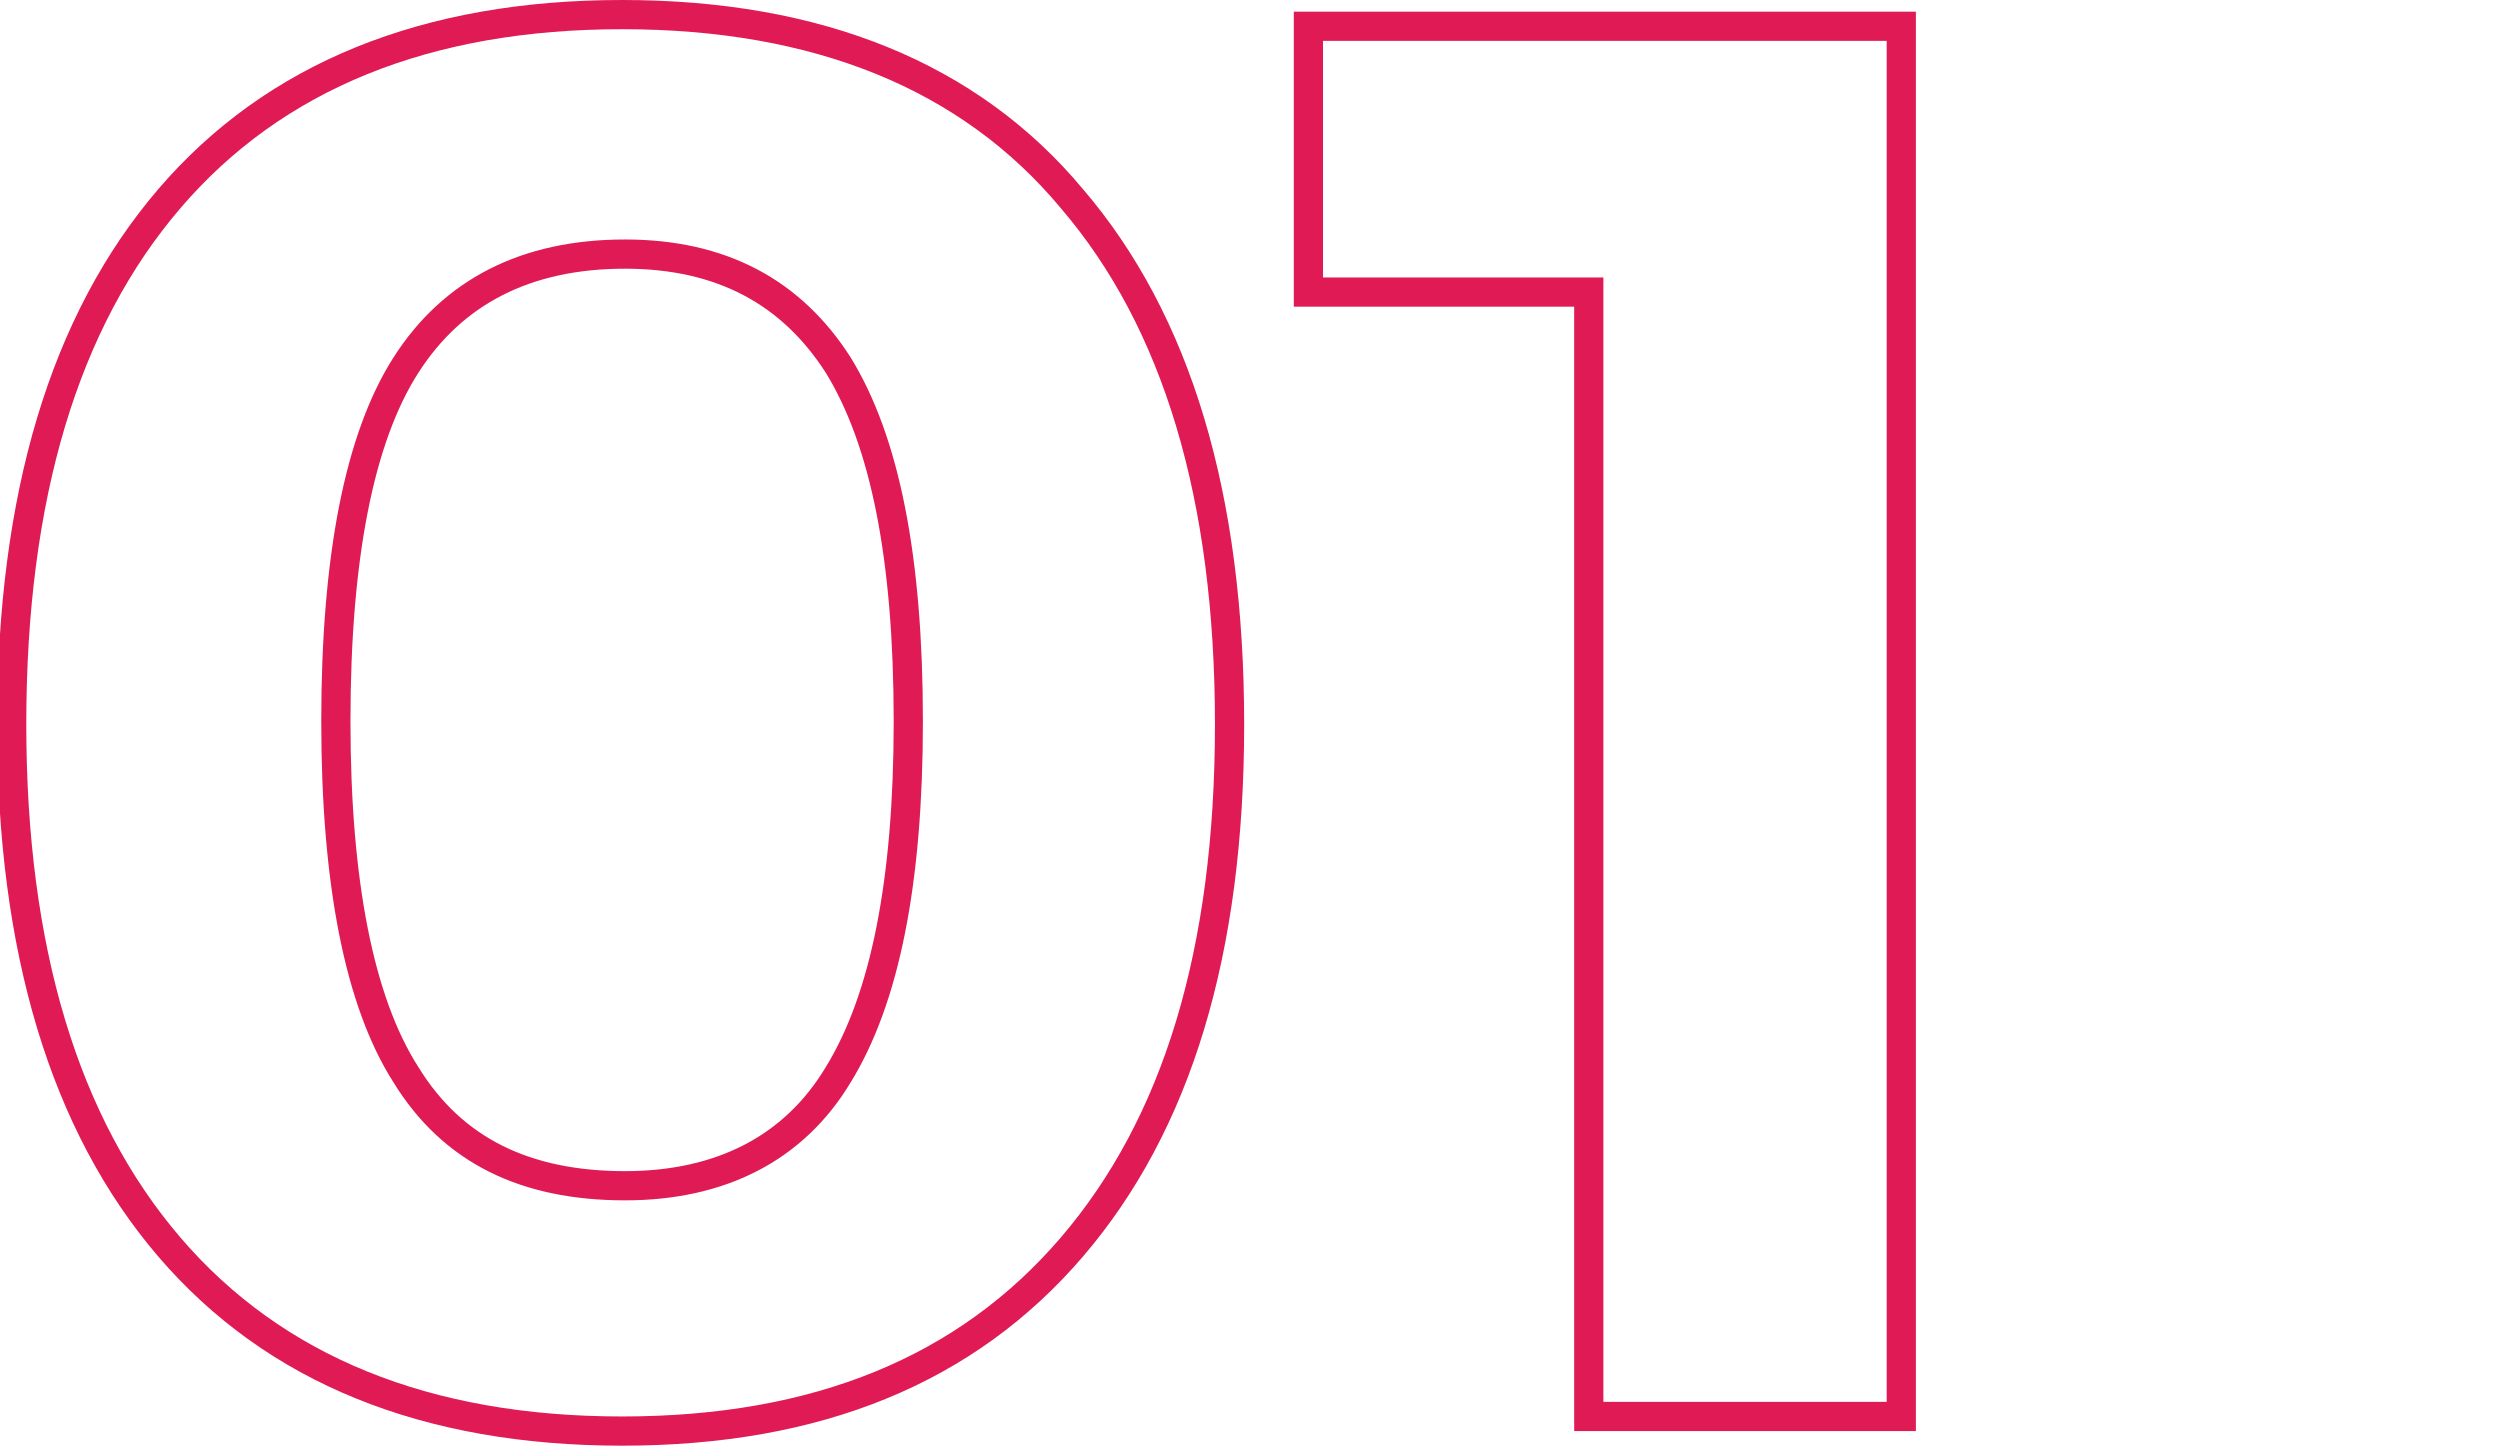
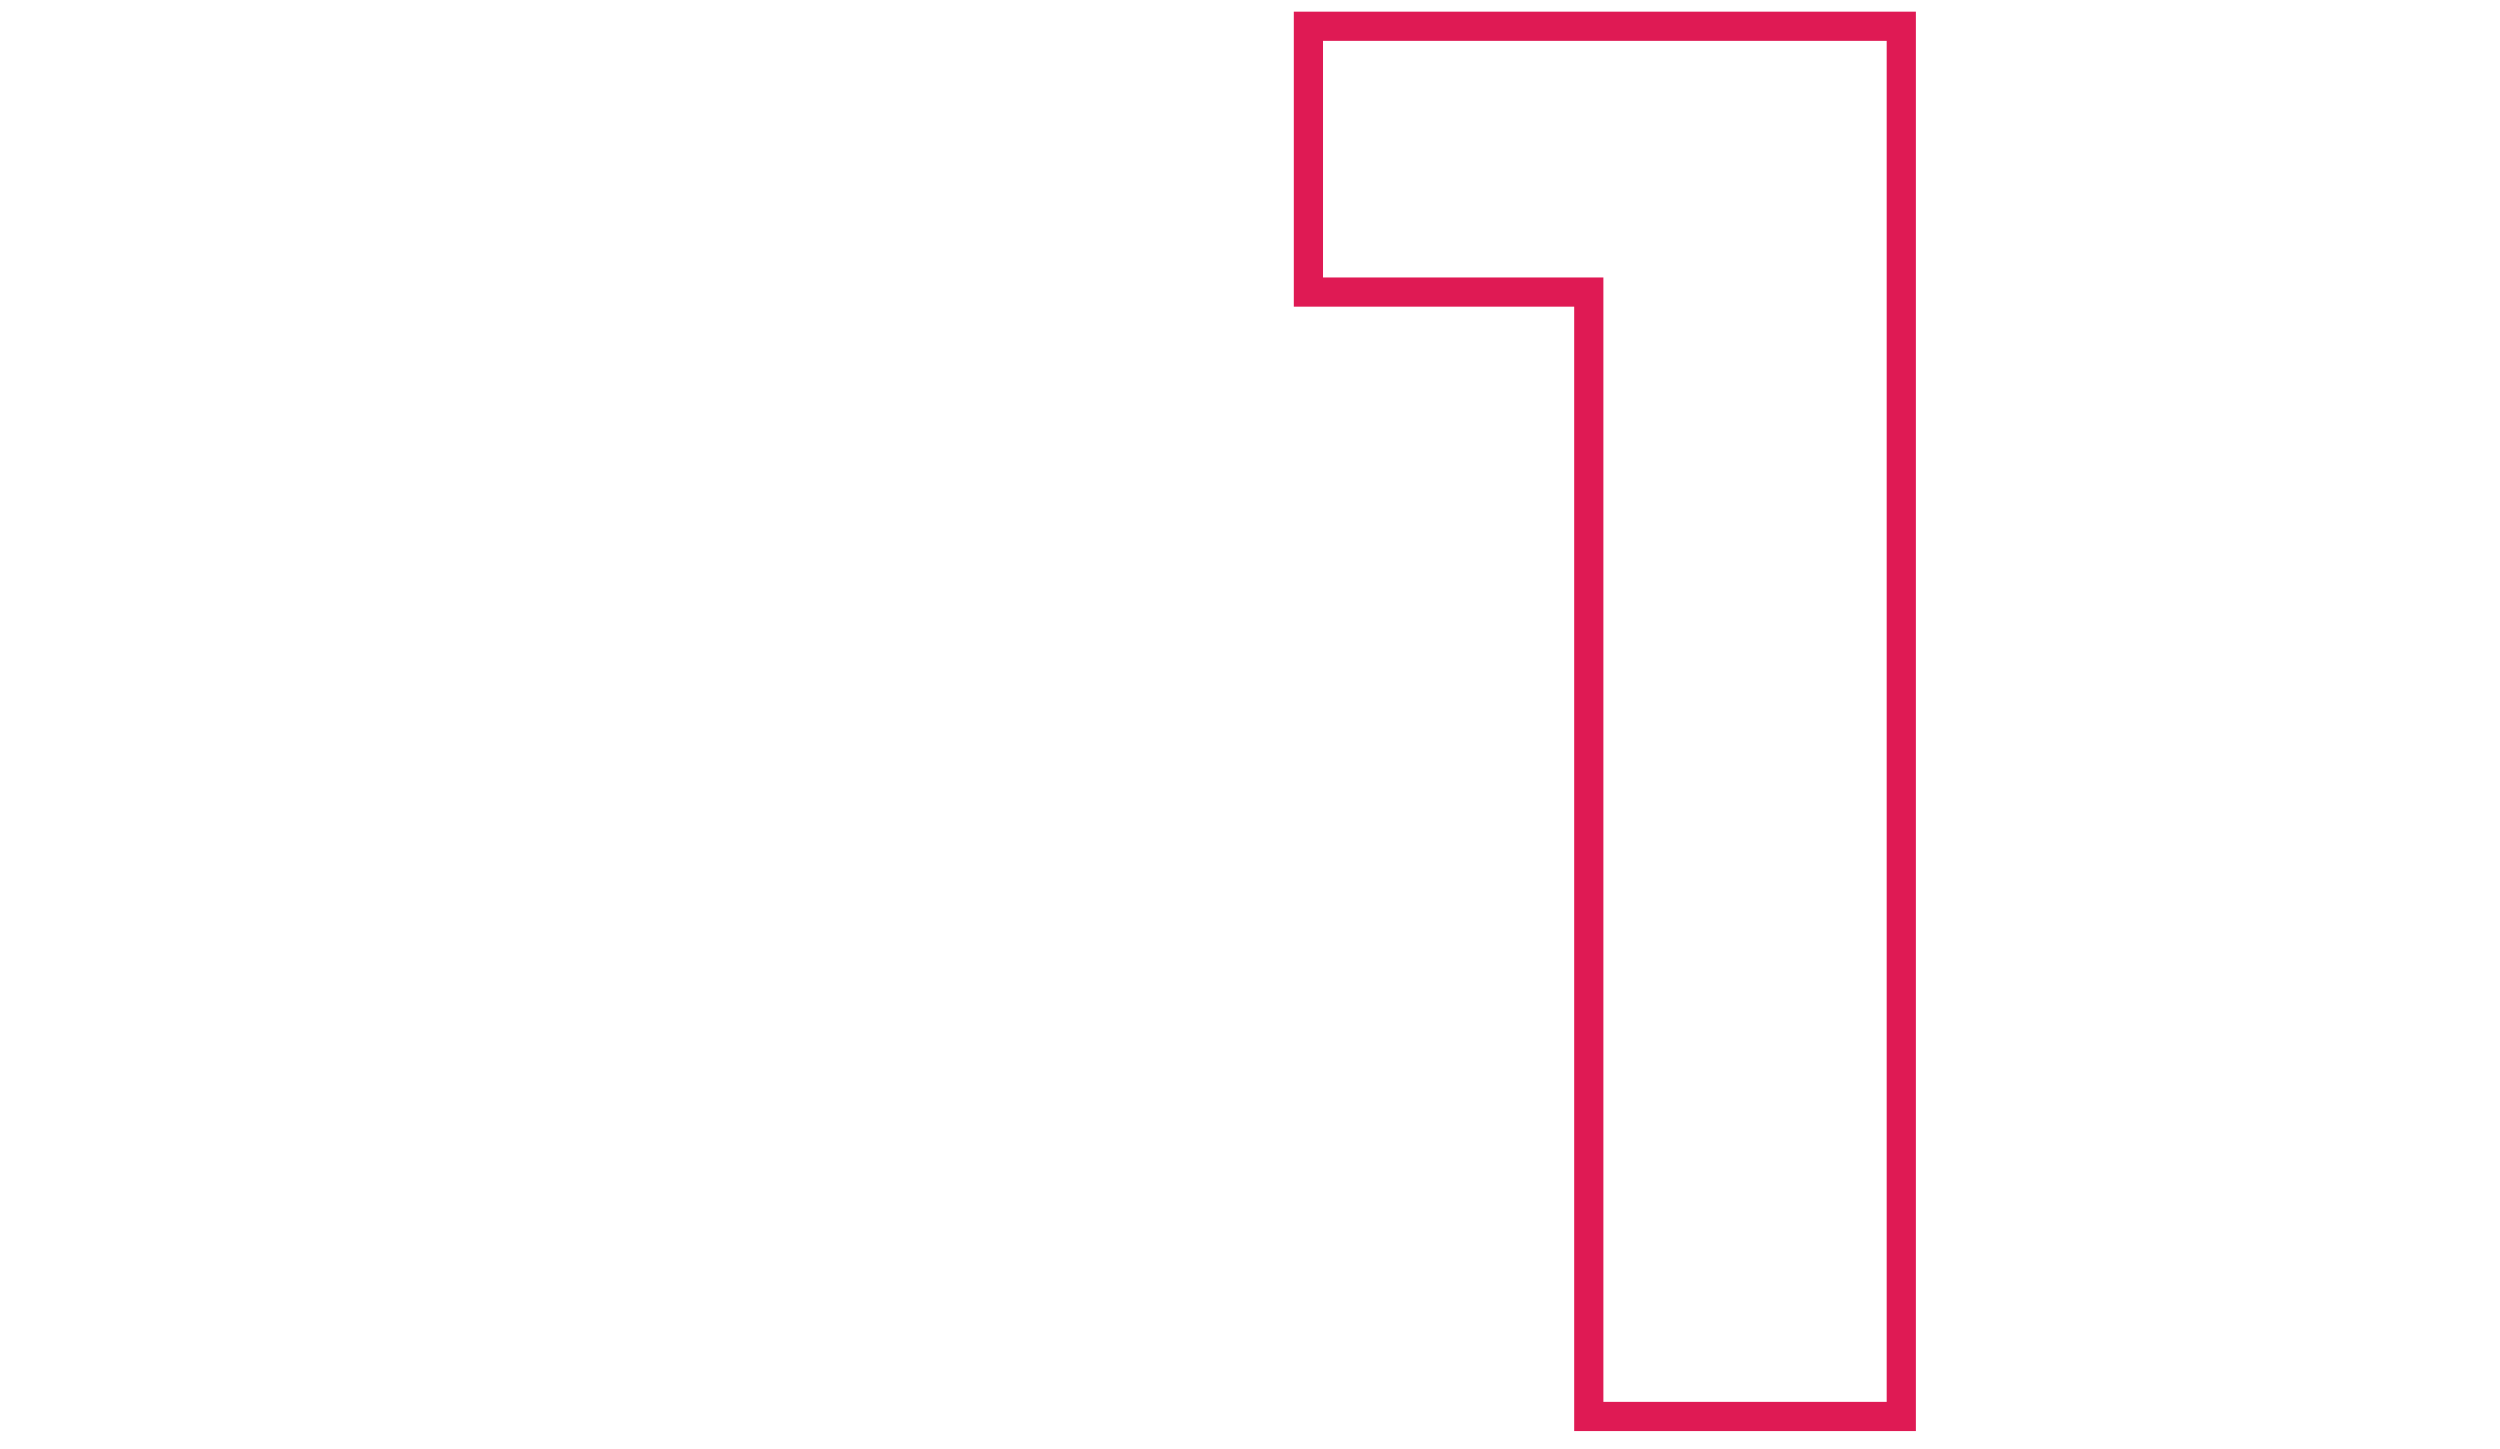
<svg xmlns="http://www.w3.org/2000/svg" version="1.1" id="Calque_1" x="0px" y="0px" viewBox="0 0 85.6 49.6" style="enable-background:new 0 0 85.6 49.6;" xml:space="preserve">
  <style type="text/css">
	.st0{enable-background:new    ;}
	.st1{fill:none;stroke:#DF1A54;}
</style>
  <g class="st0">
-     <path class="st1" d="M36.7,6.8c3.6,4.2,5.4,10.2,5.4,18s-1.8,13.7-5.4,17.9C33.1,46.9,28,49,21.3,49S9.4,46.9,5.8,42.7   S0.4,32.5,0.4,24.8c0-7.8,1.8-13.8,5.4-18s8.8-6.3,15.5-6.3C28,0.5,33.2,2.6,36.7,6.8z M13.9,12.5c-1.6,2.5-2.4,6.6-2.4,12.2   c0,5.5,0.8,9.6,2.4,12.1c1.6,2.6,4.1,3.8,7.5,3.8c3.3,0,5.8-1.3,7.3-3.8c1.6-2.6,2.4-6.6,2.4-12.1c0-5.6-0.8-9.6-2.4-12.2   c-1.6-2.5-4-3.8-7.3-3.8C18,8.7,15.5,10,13.9,12.5z" />
    <path class="st1" d="M44.8,0.9h20.3v47.6H54.4V10h-9.6C44.8,10,44.8,0.9,44.8,0.9z" />
  </g>
</svg>